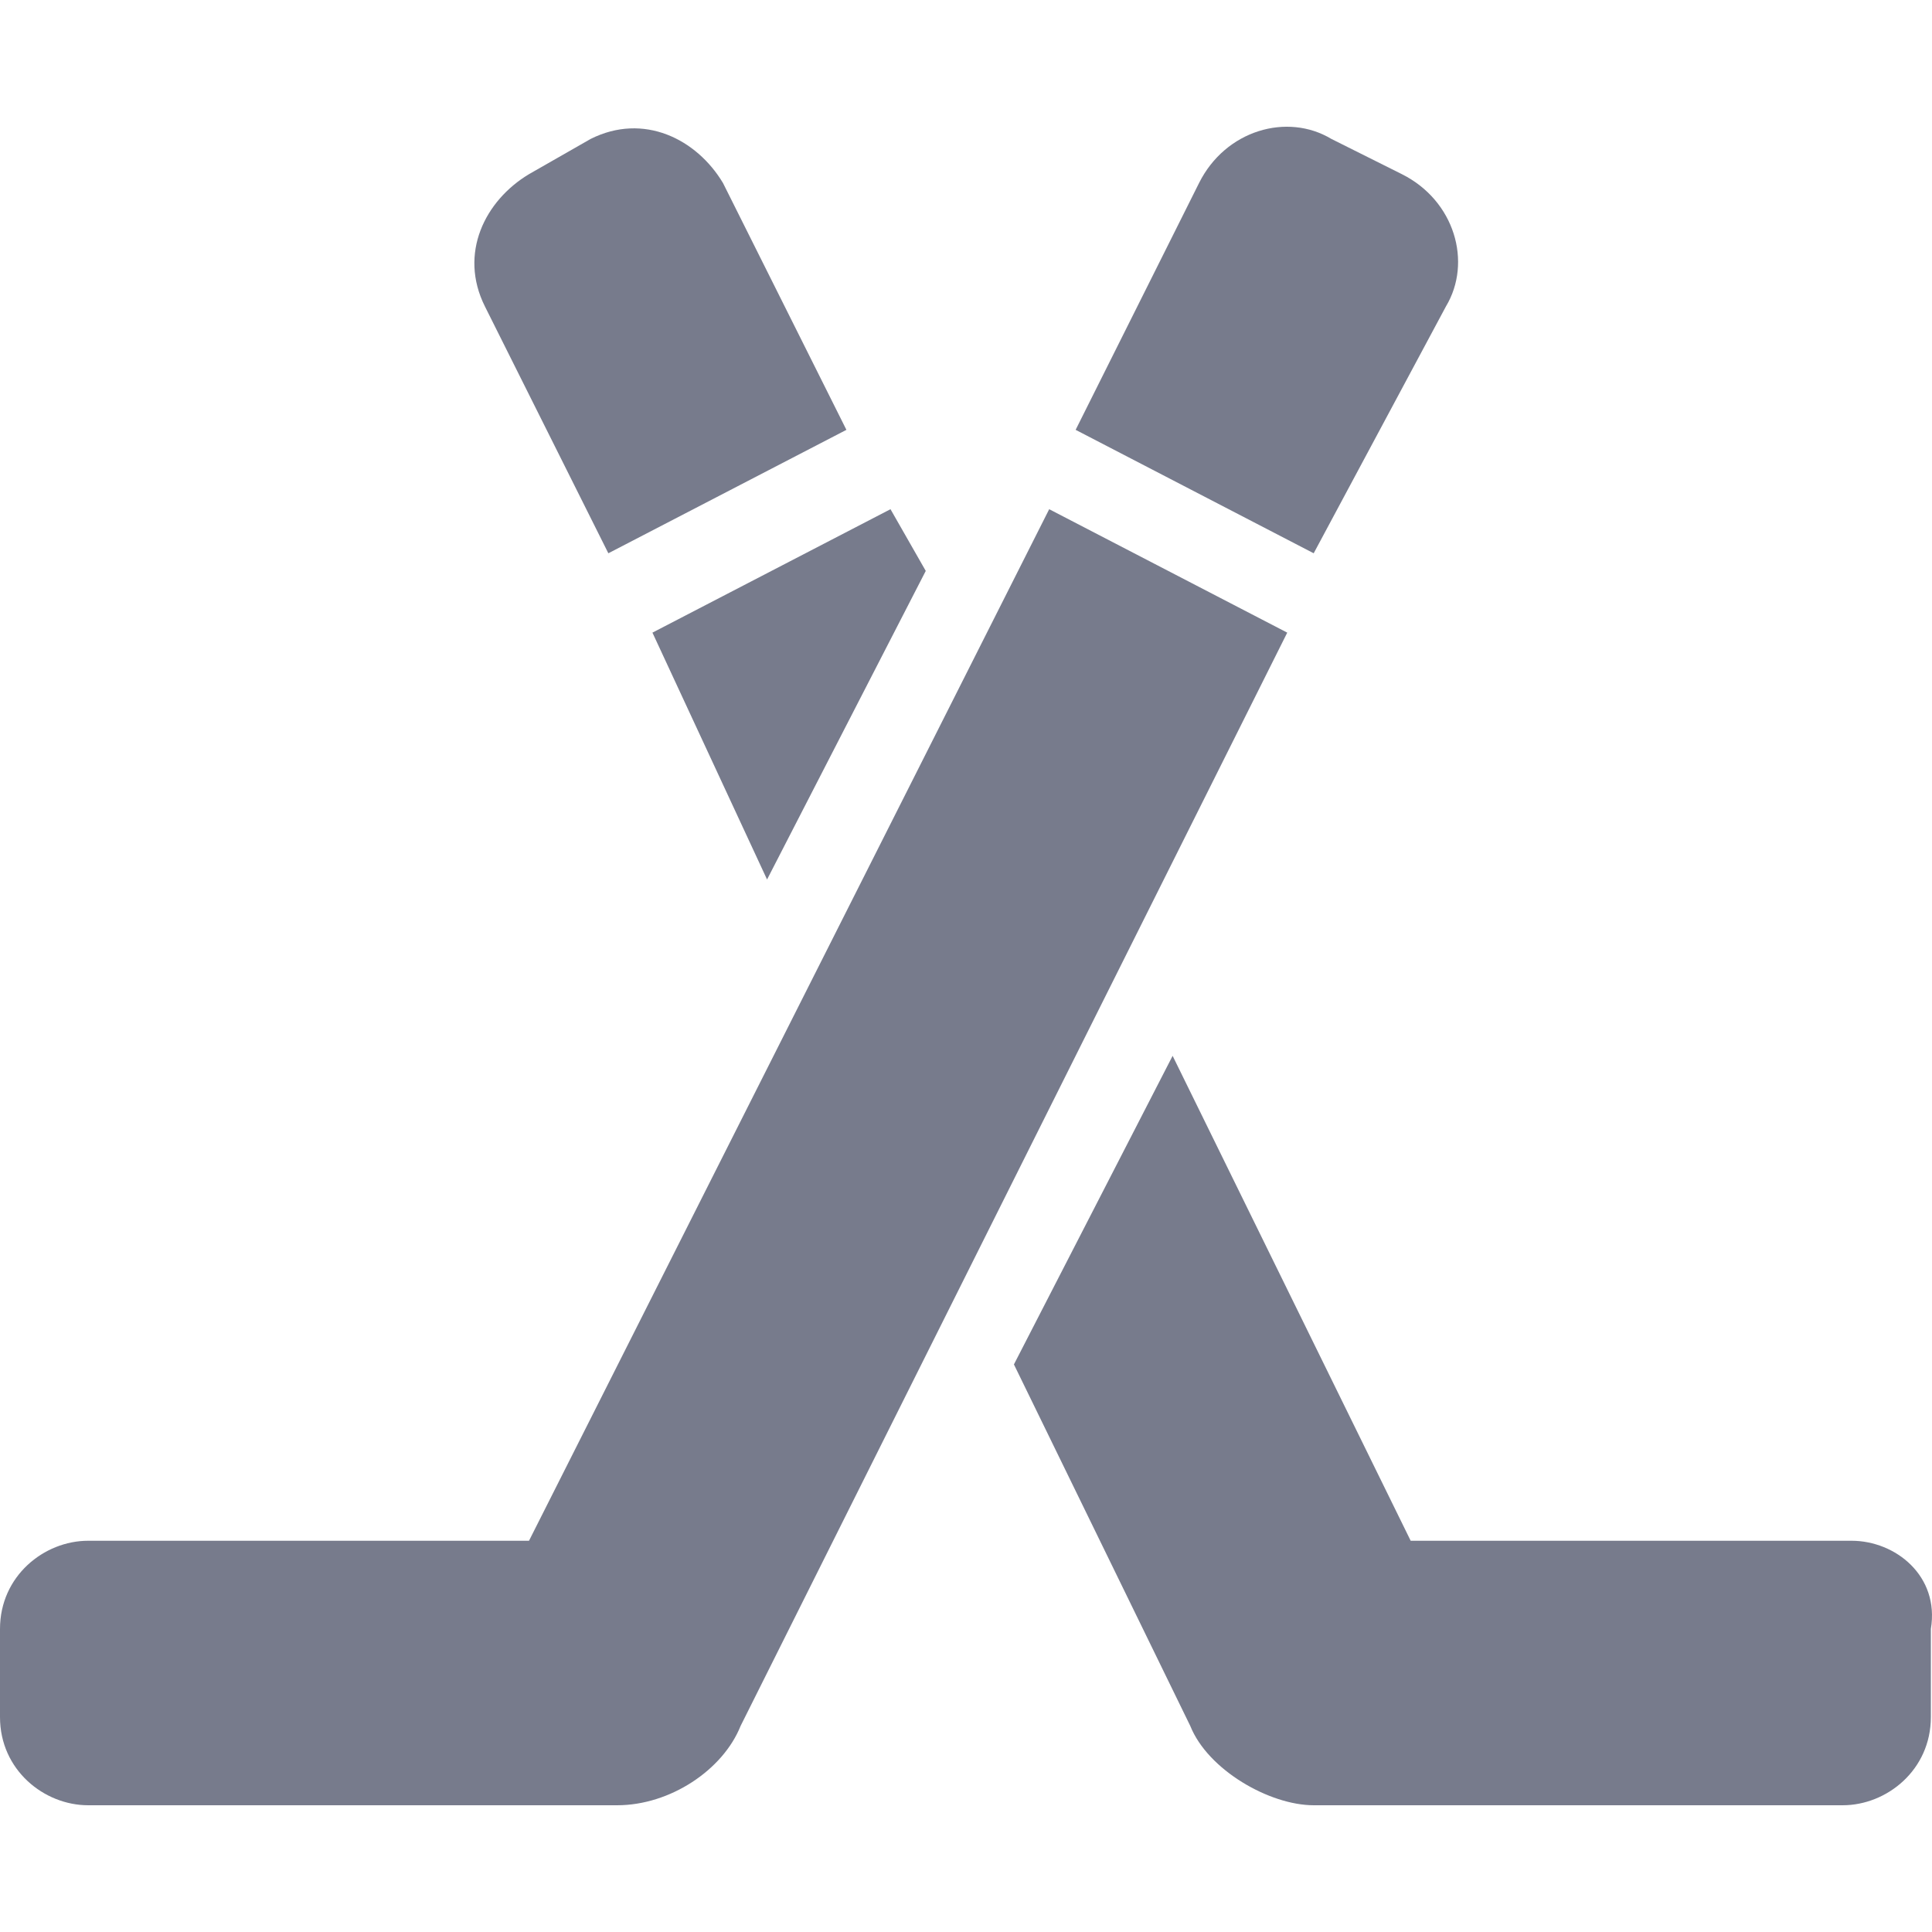
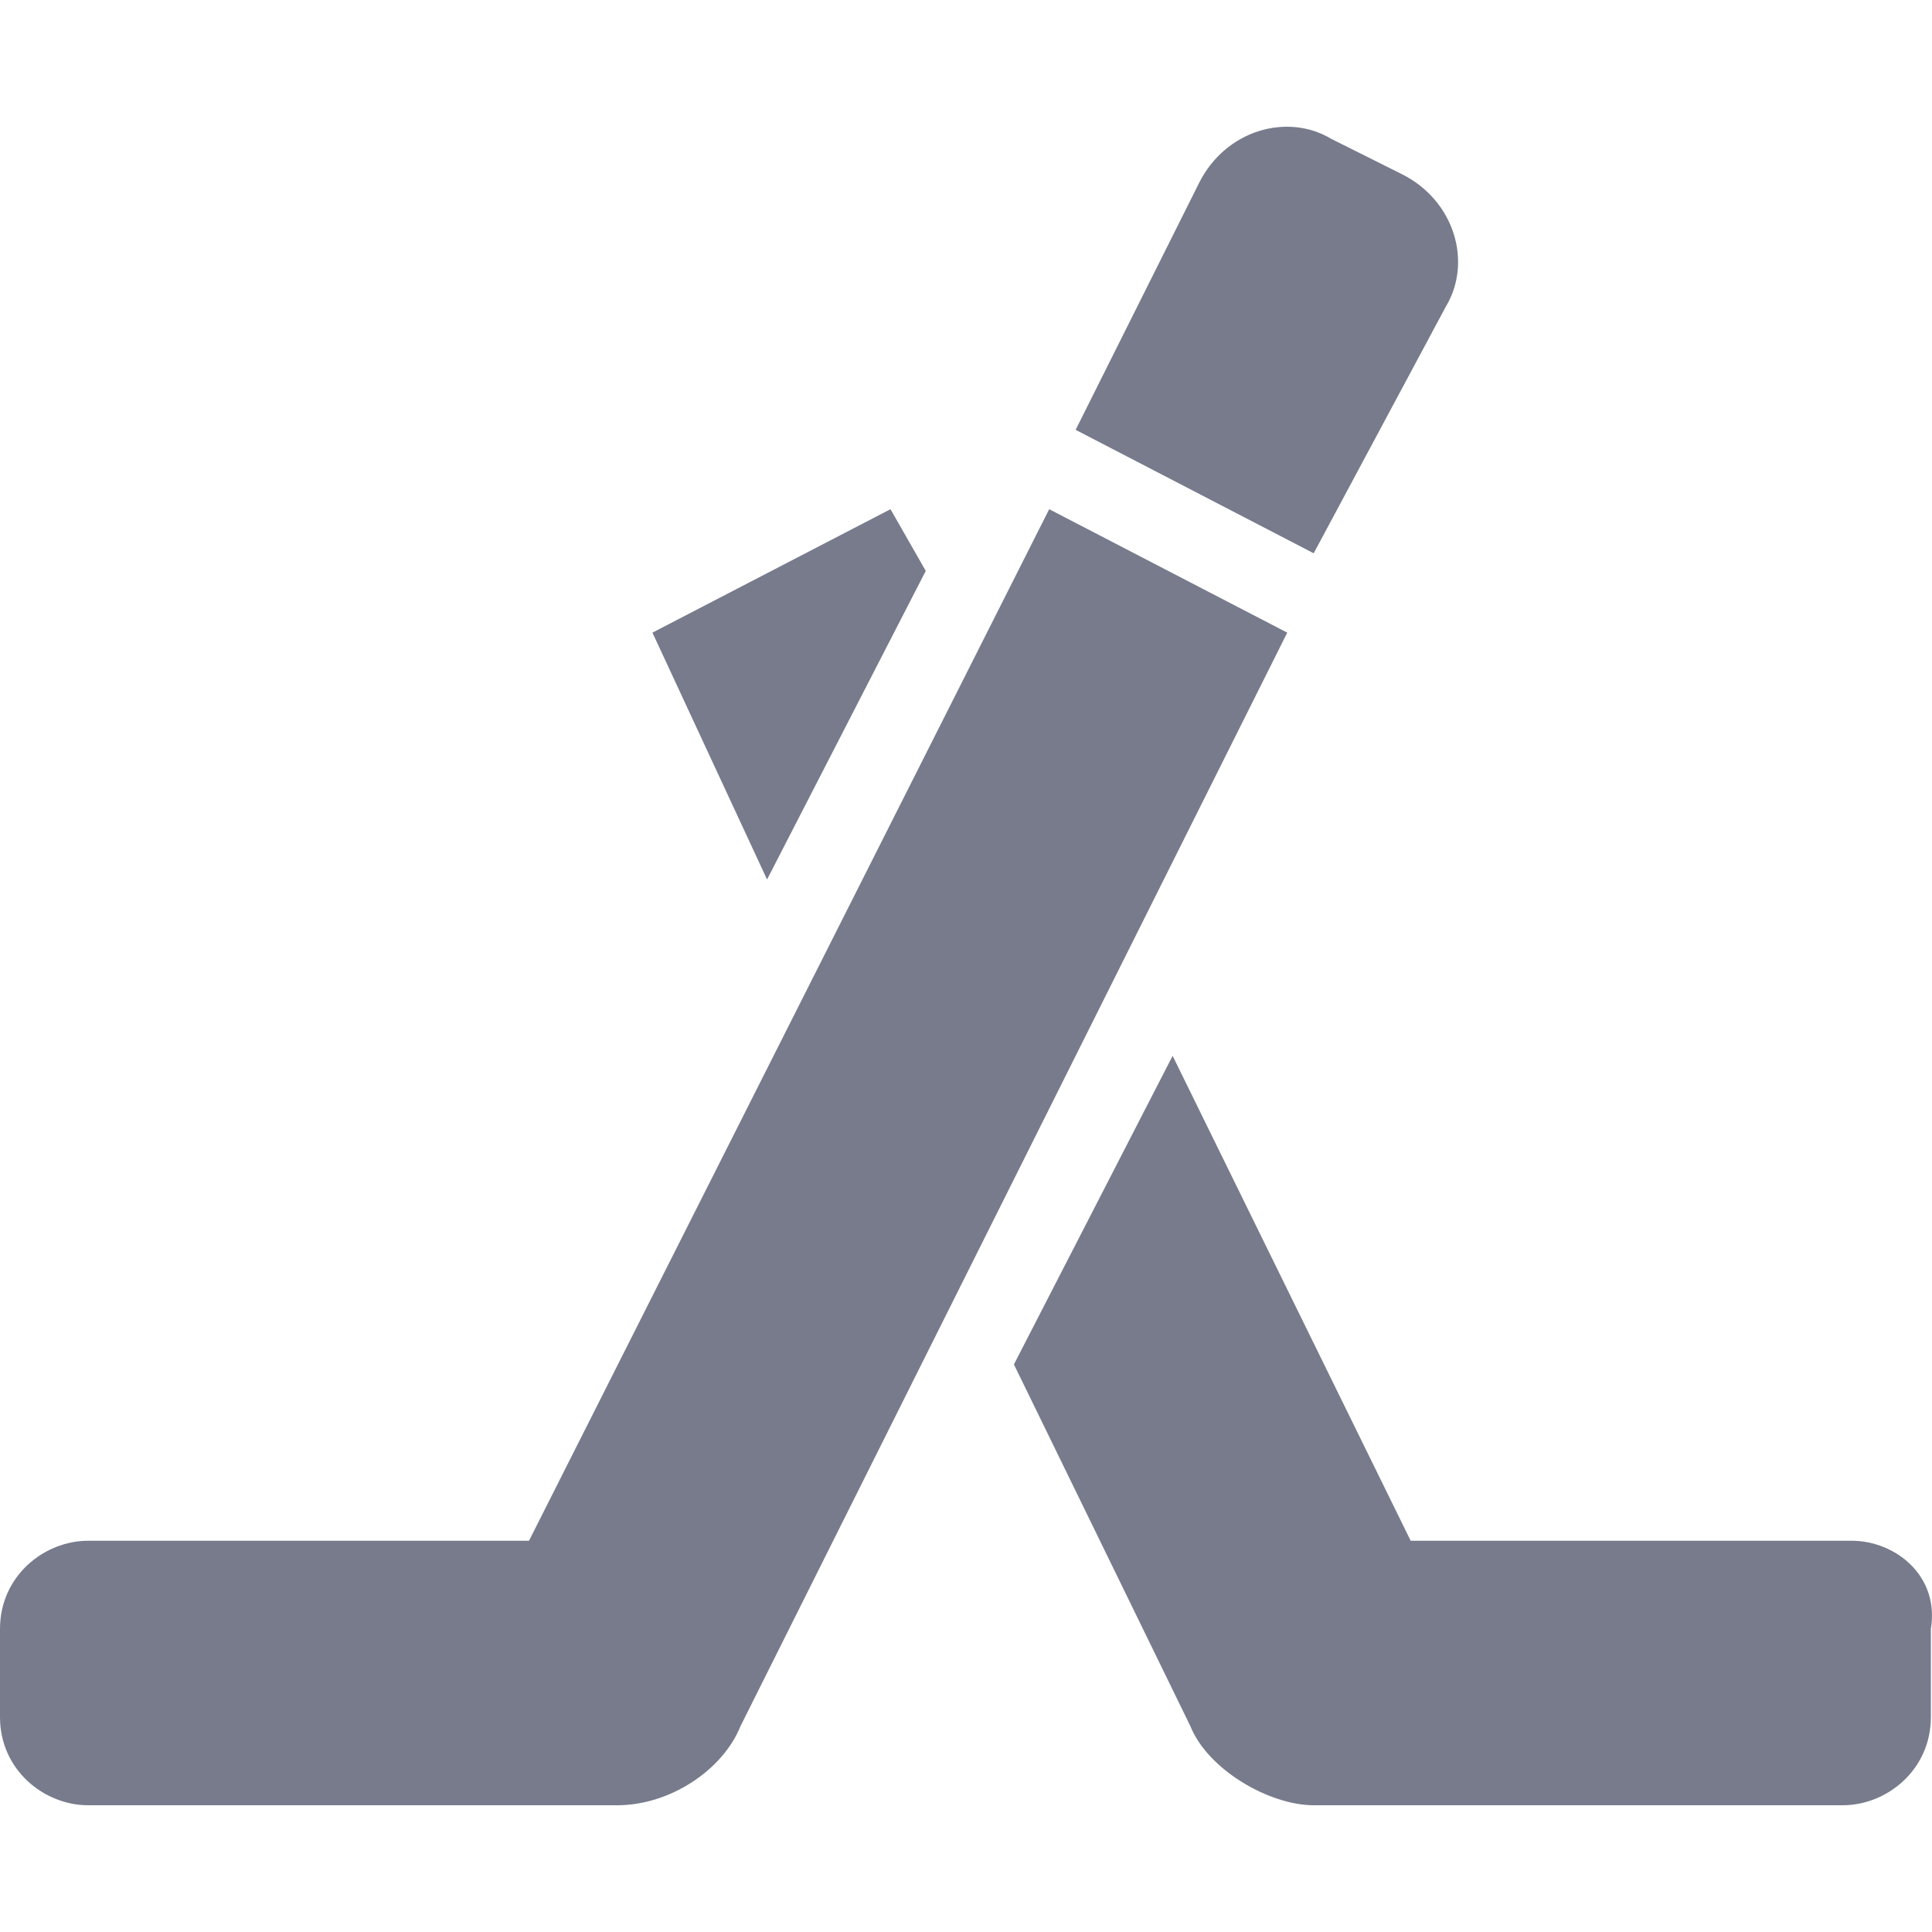
<svg xmlns="http://www.w3.org/2000/svg" version="1.1" id="Capa_1" x="0px" y="0px" width="512px" height="512px" viewBox="0 0 419.084 419.084" style="enable-background:new 0 0 419.084 419.084;" xml:space="preserve">
  <g>
    <g>
      <path d="M313.65,66.466c5.737-9.562,1.912-22.95-9.562-28.688l-15.301-7.65c-9.562-5.738-22.949-1.913-28.688,9.562l-26.774,53.55    l51.638,26.775L313.65,66.466z" fill="#777b8c" />
      <polygon points="166.388,190.779 200.812,123.841 193.163,110.454 141.525,137.229   " fill="#777b8c" />
      <path d="M227.588,110.454L114.75,334.216H19.125C9.562,334.216,0,341.867,0,353.341v19.125c0,11.475,9.562,19.125,19.125,19.125    h114.75c11.475,0,22.95-7.65,26.775-17.213l118.575-237.149L227.588,110.454z" fill="#777b8c" />
-       <path d="M131.962,120.016L183.6,93.241l-26.775-53.55c-5.738-9.562-17.213-15.3-28.688-9.562l-13.388,7.65    c-9.562,5.737-15.3,17.212-9.562,28.688L131.962,120.016z" fill="#777b8c" />
      <path d="M401.625,334.216H306l-51.638-105.188l-34.425,66.938l38.25,78.412c3.825,9.562,17.213,17.213,26.775,17.213h114.75    c9.562,0,19.125-7.65,19.125-19.125v-19.125C420.75,341.867,411.188,334.216,401.625,334.216z" fill="#777b8c" />
    </g>
  </g>
  <g>
</g>
  <g>
</g>
  <g>
</g>
  <g>
</g>
  <g>
</g>
  <g>
</g>
  <g>
</g>
  <g>
</g>
  <g>
</g>
  <g>
</g>
  <g>
</g>
  <g>
</g>
  <g>
</g>
  <g>
</g>
  <g>
</g>
</svg>